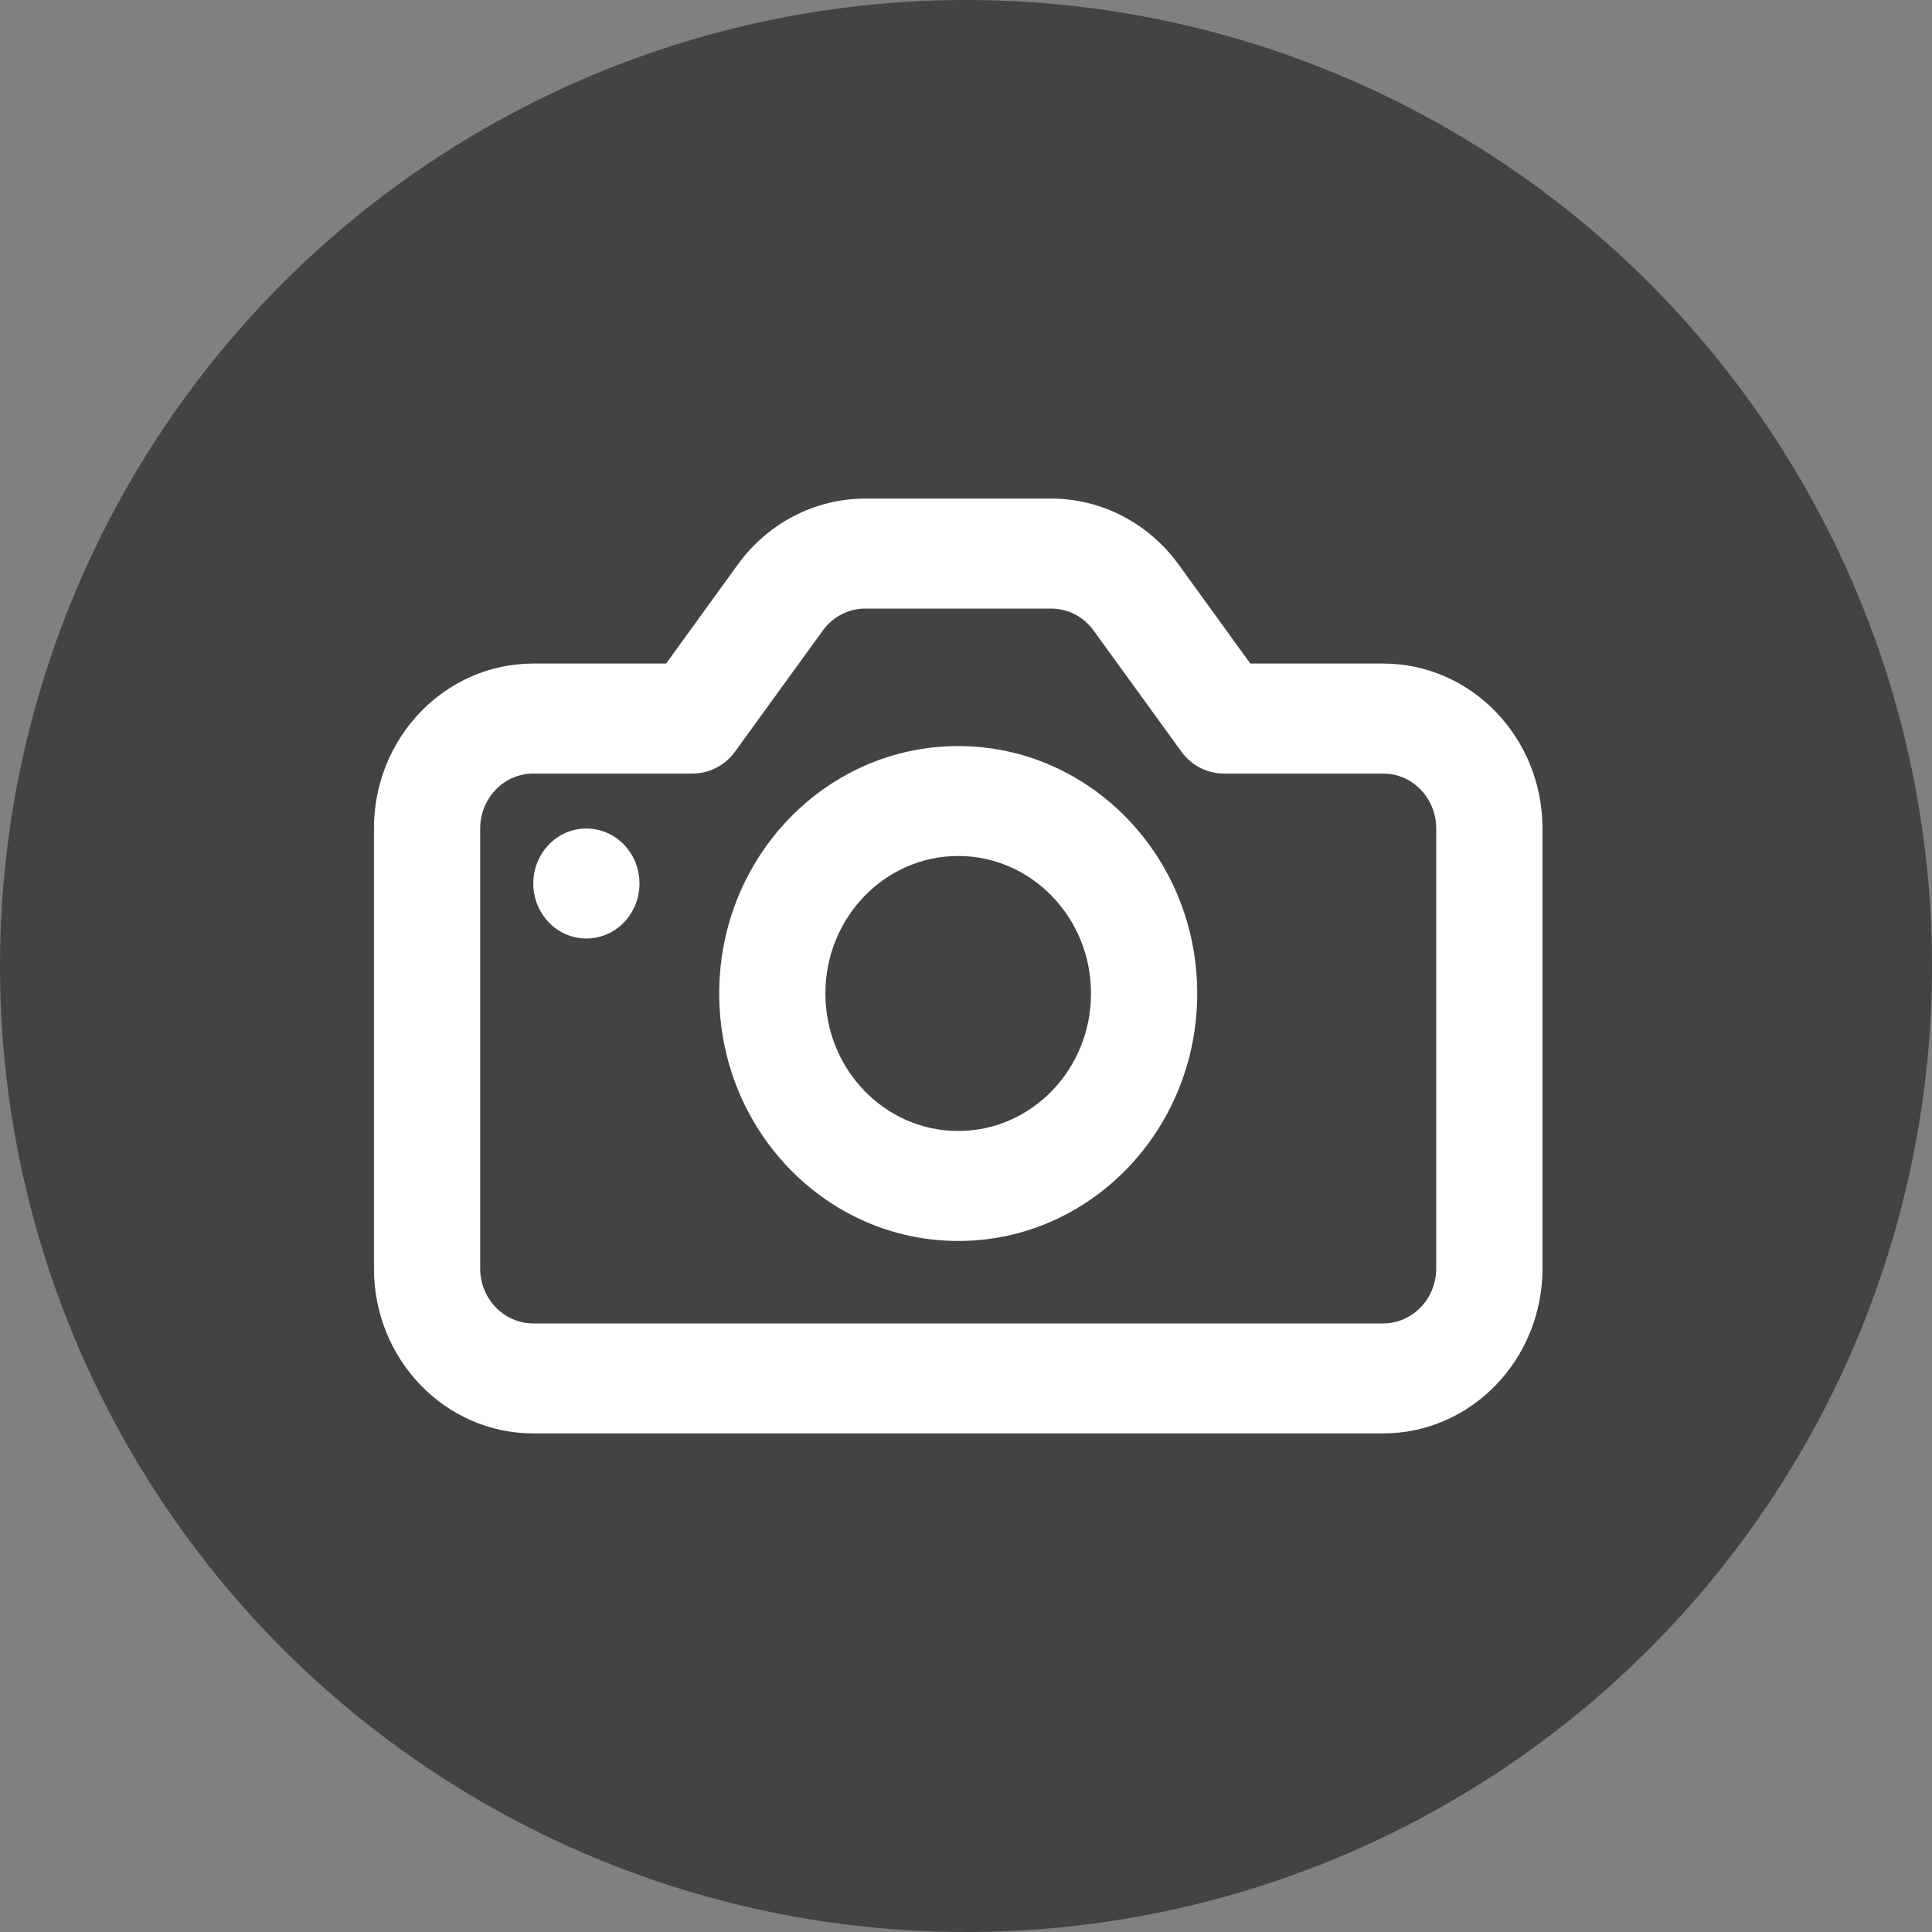
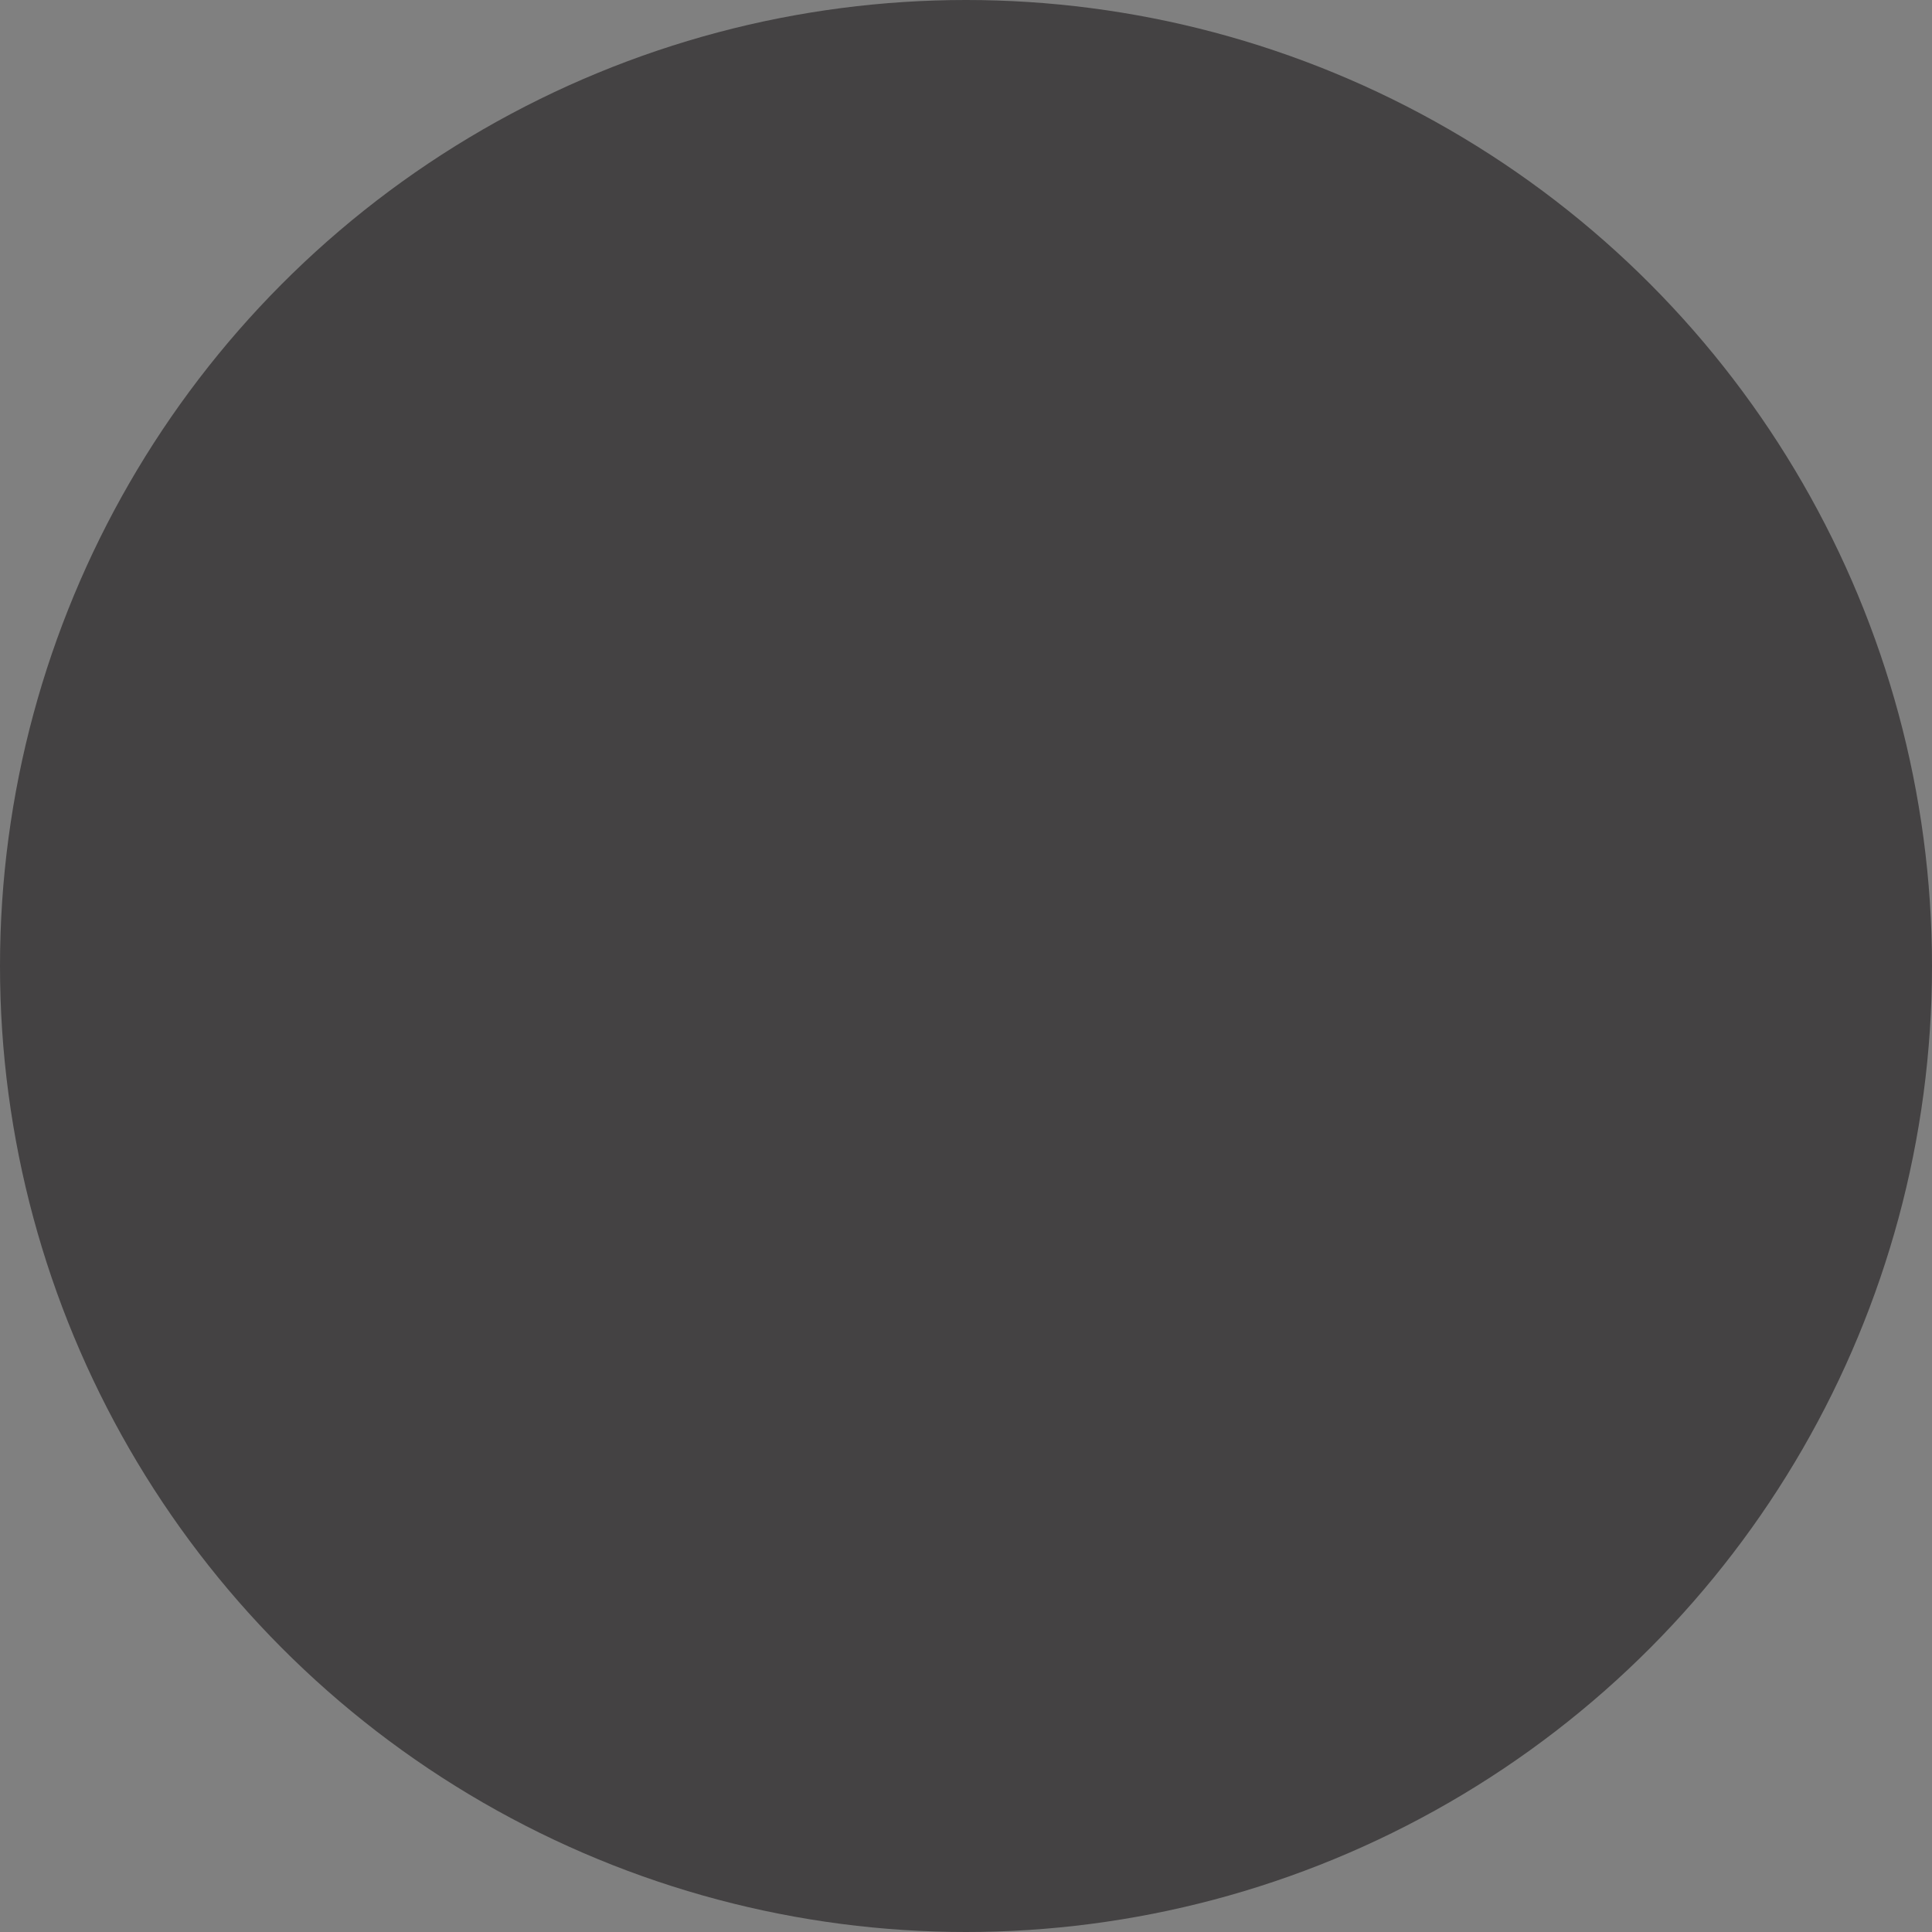
<svg xmlns="http://www.w3.org/2000/svg" width="31px" height="31px" viewBox="0 0 31 31" version="1.1">
  <rect x="0" y="0" width="31" height="31" fill="#808080" stroke="none" />
  <title>Group 4</title>
  <g id="Symbols" stroke="none" stroke-width="1" fill="none" fill-rule="evenodd">
    <g id="desktop-home-card" transform="translate(-76, -534)">
      <g id="Group-6" transform="translate(30, 534)">
        <g id="Group-4" transform="translate(46, 0)">
          <circle id="Oval" fill="#444243" cx="15.5" cy="15.5" r="15.5" />
-           <path d="M8.557,12.412 C8.086,12.412 7.705,12.807 7.705,13.294 L7.705,20.353 C7.705,20.84 8.086,21.235 8.557,21.235 L22.193,21.235 C22.664,21.235 23.045,20.84 23.045,20.353 L23.045,13.294 C23.045,12.807 22.664,12.412 22.193,12.412 L19.636,12.412 C19.368,12.412 19.116,12.281 18.955,12.059 L17.548,10.118 C17.387,9.895 17.135,9.765 16.866,9.765 L13.884,9.765 C13.615,9.765 13.363,9.895 13.202,10.118 L11.795,12.059 C11.634,12.281 11.382,12.412 11.114,12.412 L8.557,12.412 Z M10.688,10.647 L11.838,9.059 C12.321,8.392 13.079,8 13.884,8 L16.866,8 C17.671,8 18.429,8.392 18.912,9.059 L20.062,10.647 L22.193,10.647 C23.605,10.647 24.75,11.832 24.75,13.294 L24.75,20.353 C24.75,21.815 23.605,23 22.193,23 L8.557,23 C7.145,23 6,21.815 6,20.353 L6,13.294 C6,11.832 7.145,10.647 8.557,10.647 L10.688,10.647 Z M15.375,18.147 C16.552,18.147 17.506,17.159 17.506,15.941 C17.506,14.723 16.552,13.735 15.375,13.735 C14.198,13.735 13.244,14.723 13.244,15.941 C13.244,17.159 14.198,18.147 15.375,18.147 Z M15.375,19.912 C13.257,19.912 11.54,18.134 11.54,15.941 C11.54,13.748 13.257,11.971 15.375,11.971 C17.493,11.971 19.21,13.748 19.21,15.941 C19.21,18.134 17.493,19.912 15.375,19.912 Z M9.409,15.059 C8.938,15.059 8.557,14.664 8.557,14.176 C8.557,13.689 8.938,13.294 9.409,13.294 C9.88,13.294 10.261,13.689 10.261,14.176 C10.261,14.664 9.88,15.059 9.409,15.059 Z" id="Shape" fill="#FFFFFF" fill-rule="nonzero" />
        </g>
      </g>
    </g>
  </g>
</svg>